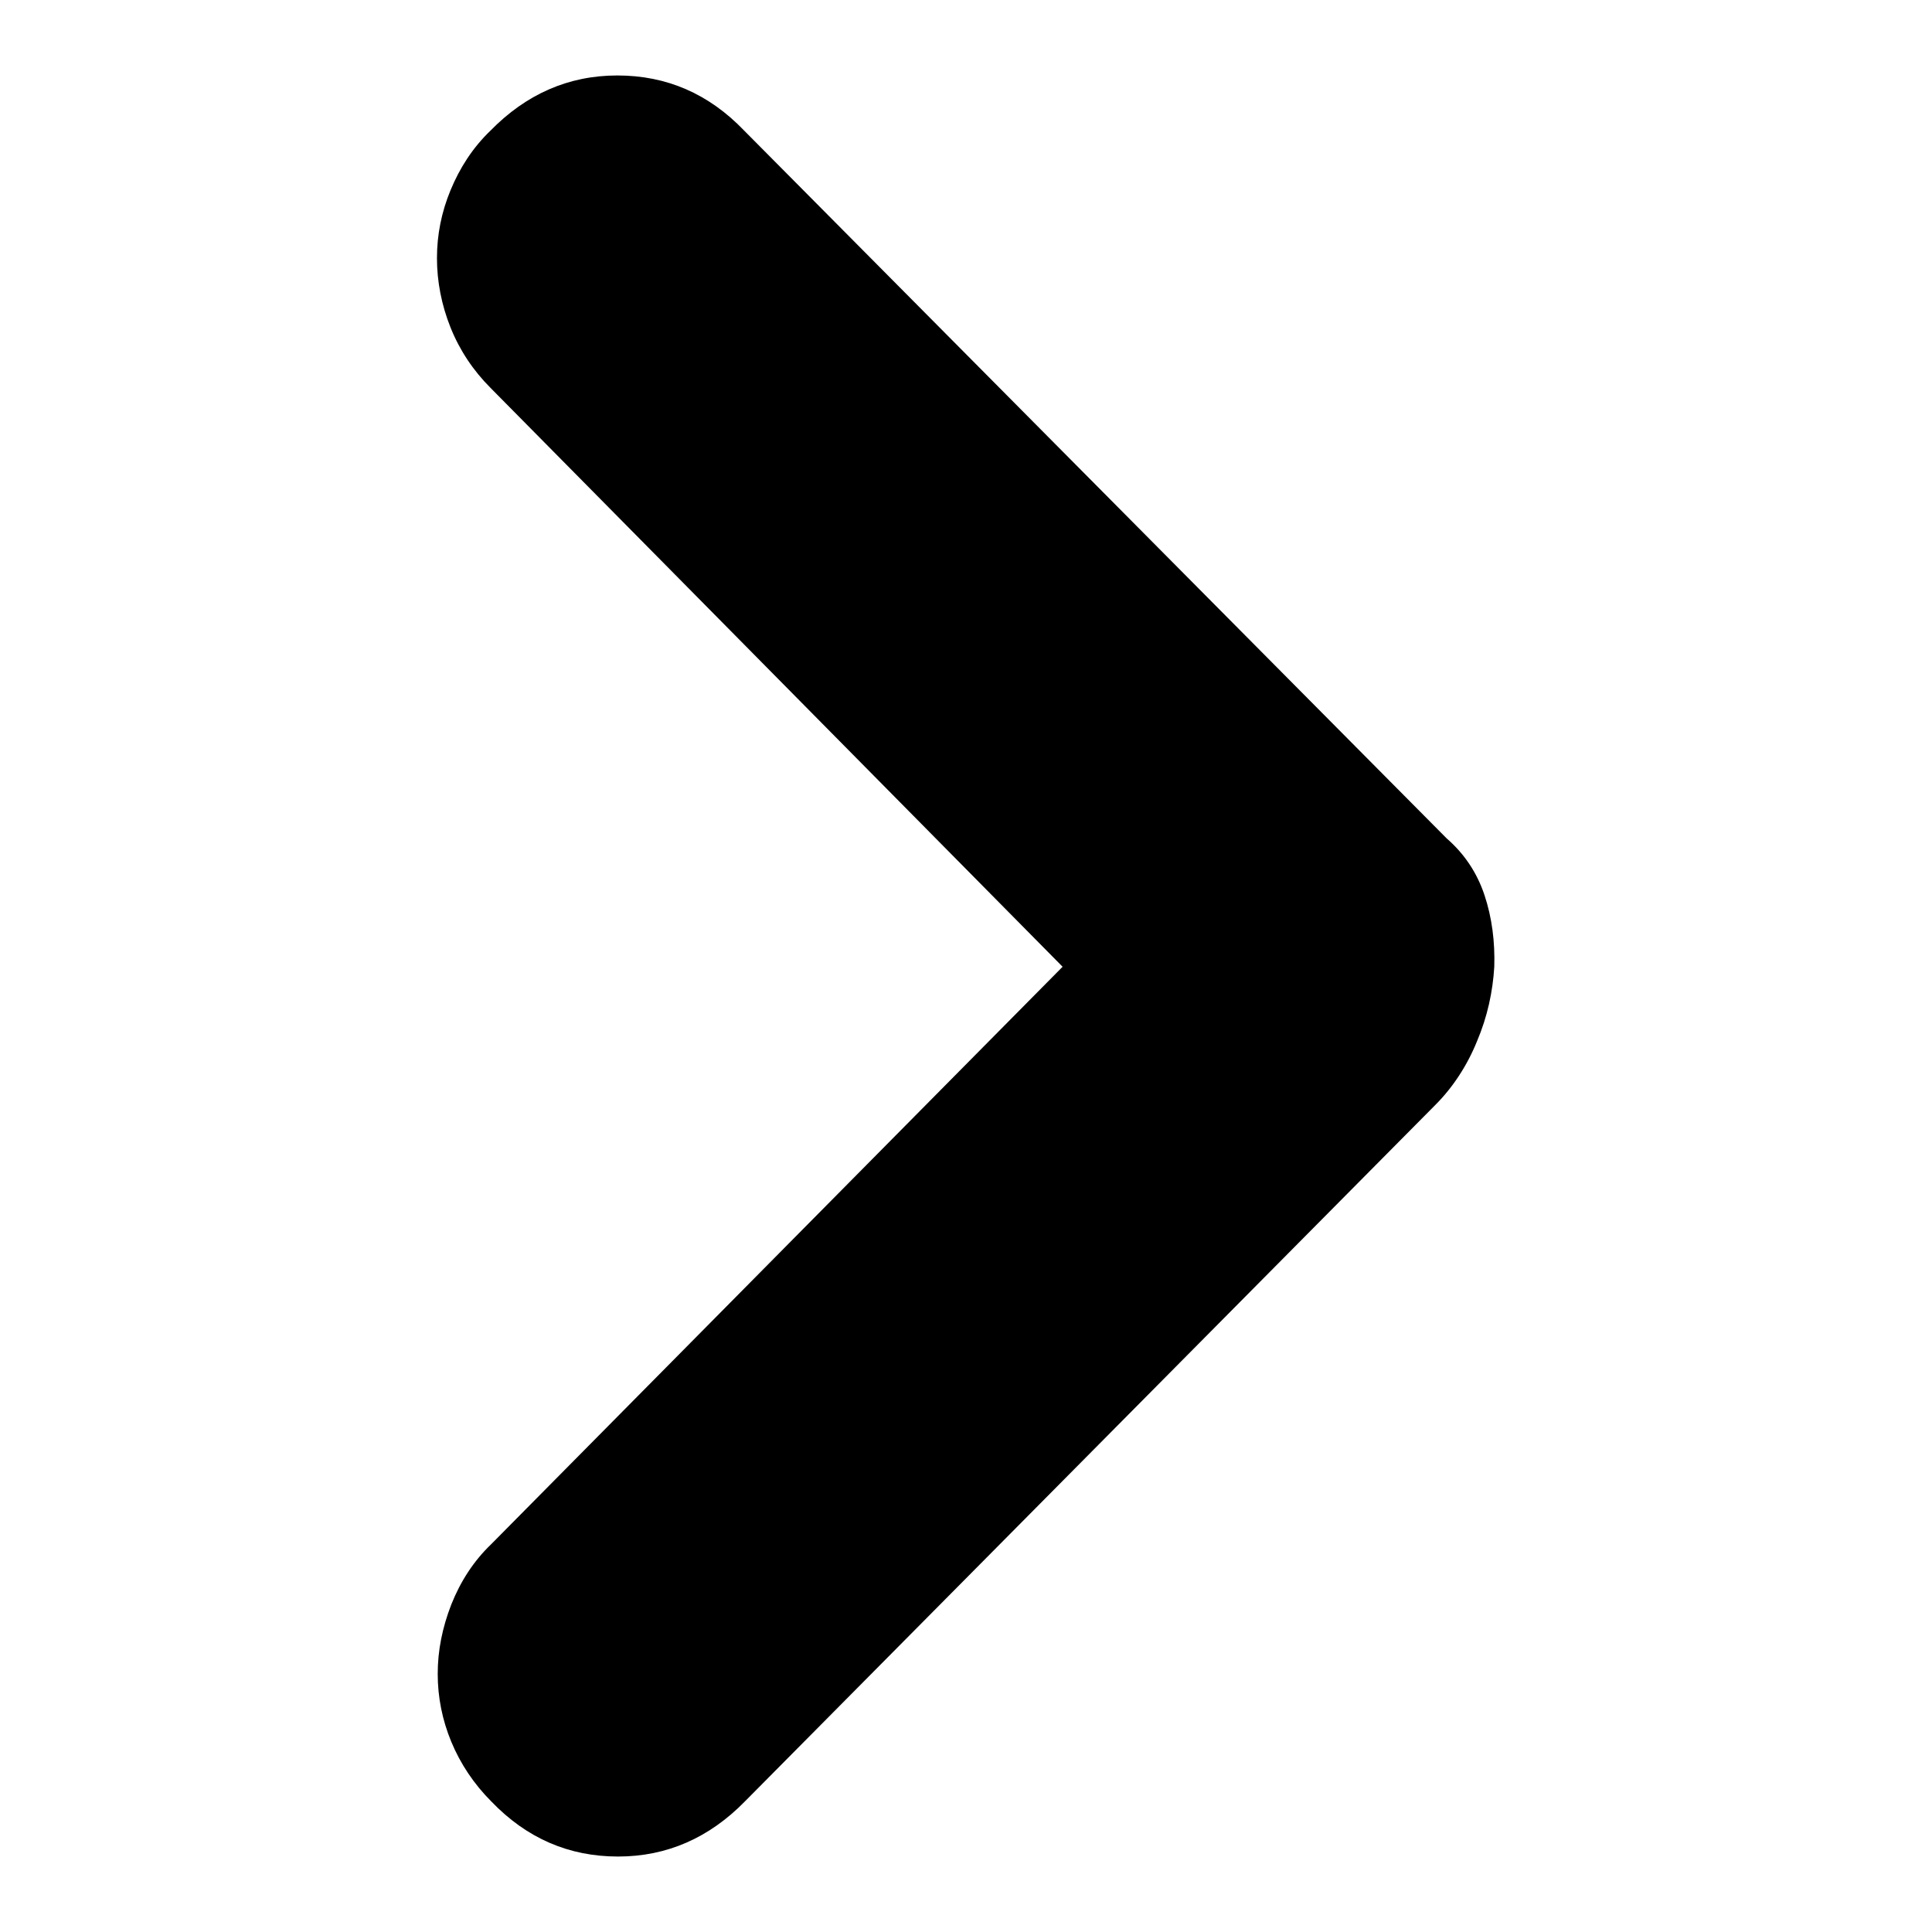
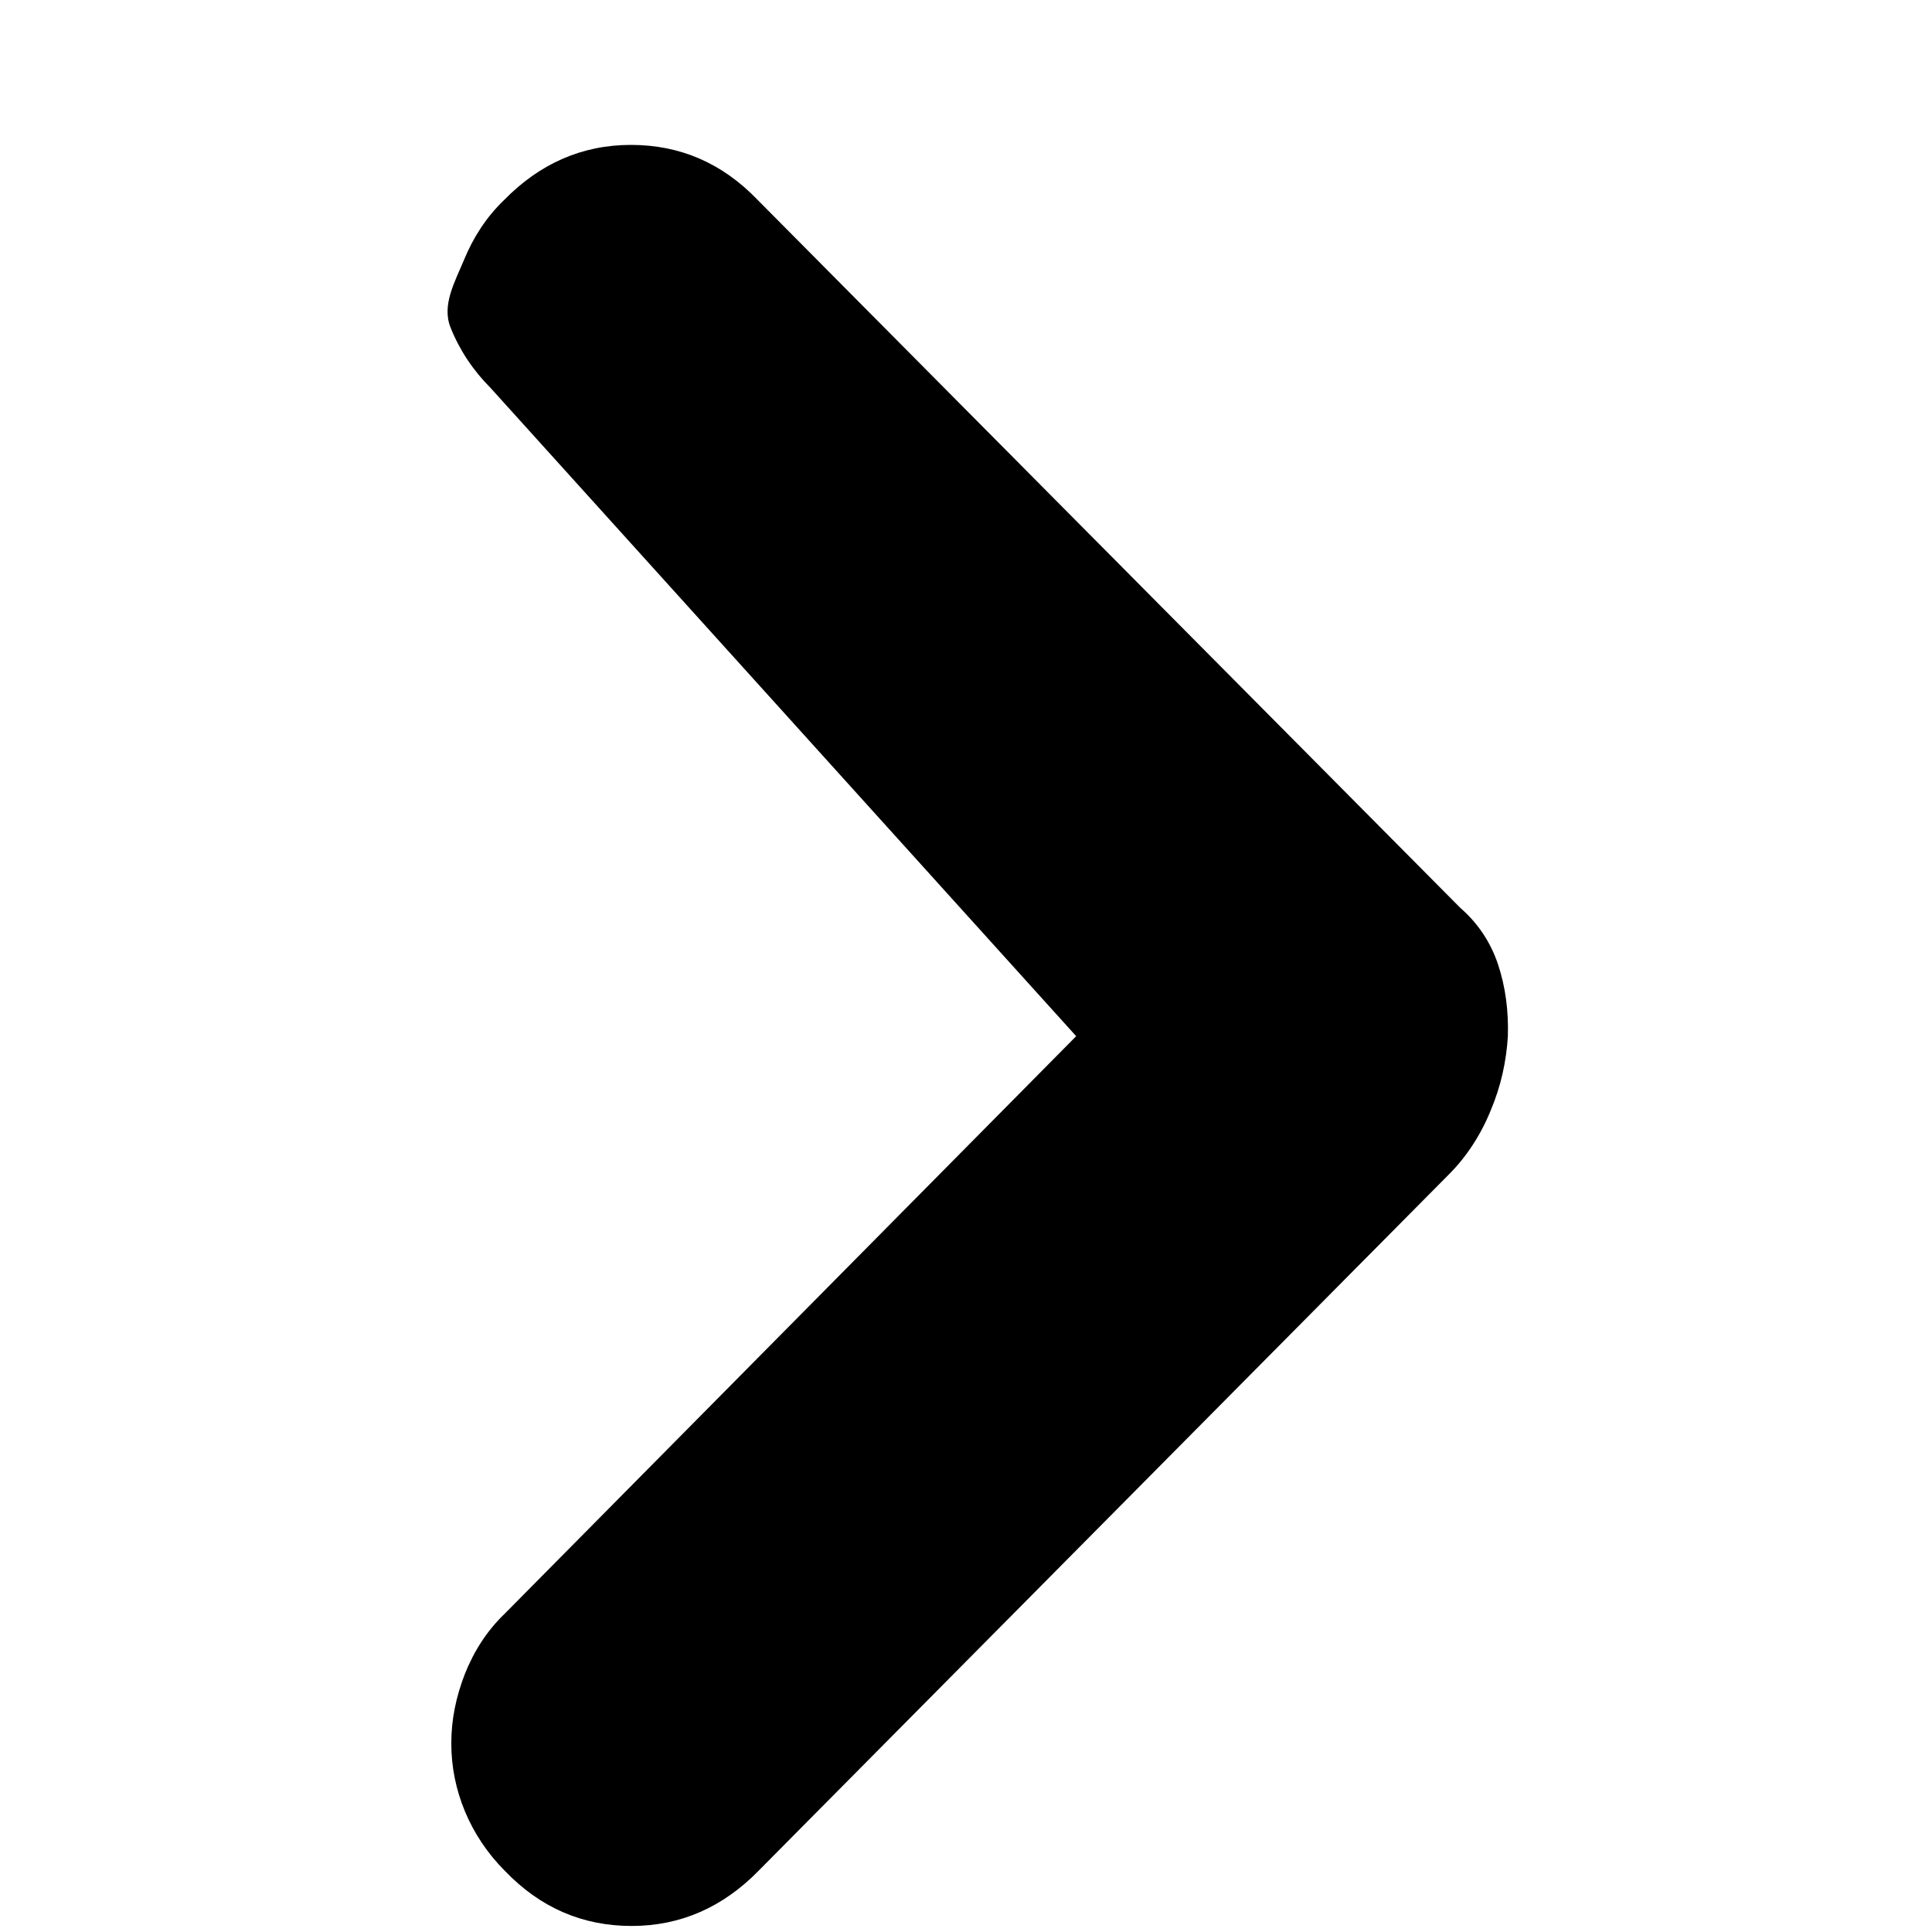
<svg xmlns="http://www.w3.org/2000/svg" version="1.1" x="0px" y="0px" viewBox="0 0 256 256" enable-background="new 0 0 256 256" xml:space="preserve">
  <g>
    <g>
-       <path fill="#000000" d="M65,51.4c-2.3-2.3-4.1-5-5.3-8c-1.2-3-1.8-6.1-1.8-9.2s0.6-6.1,1.8-9c1.2-2.9,2.9-5.6,5.3-7.9c4.7-4.8,10.3-7.3,16.8-7.3s12.1,2.4,16.8,7.3l93.1,93.8c2.3,2,4,4.5,5,7.5c1,3,1.4,6.2,1.3,9.5c-0.2,3.3-0.9,6.6-2.3,9.9c-1.3,3.2-3.2,6.1-5.5,8.4l-91.5,92.3c-4.7,4.8-10.3,7.3-16.8,7.3s-12.1-2.4-16.8-7.3c-2.3-2.3-4.1-5-5.3-7.9c-1.2-2.9-1.8-5.9-1.8-9c0-3.1,0.6-6.1,1.8-9.2c1.2-3,2.9-5.7,5.3-8l75.7-76.5L65,51.4z" />
+       <path fill="#000000" d="M65,51.4c-2.3-2.3-4.1-5-5.3-8s0.6-6.1,1.8-9c1.2-2.9,2.9-5.6,5.3-7.9c4.7-4.8,10.3-7.3,16.8-7.3s12.1,2.4,16.8,7.3l93.1,93.8c2.3,2,4,4.5,5,7.5c1,3,1.4,6.2,1.3,9.5c-0.2,3.3-0.9,6.6-2.3,9.9c-1.3,3.2-3.2,6.1-5.5,8.4l-91.5,92.3c-4.7,4.8-10.3,7.3-16.8,7.3s-12.1-2.4-16.8-7.3c-2.3-2.3-4.1-5-5.3-7.9c-1.2-2.9-1.8-5.9-1.8-9c0-3.1,0.6-6.1,1.8-9.2c1.2-3,2.9-5.7,5.3-8l75.7-76.5L65,51.4z" />
    </g>
  </g>
</svg>